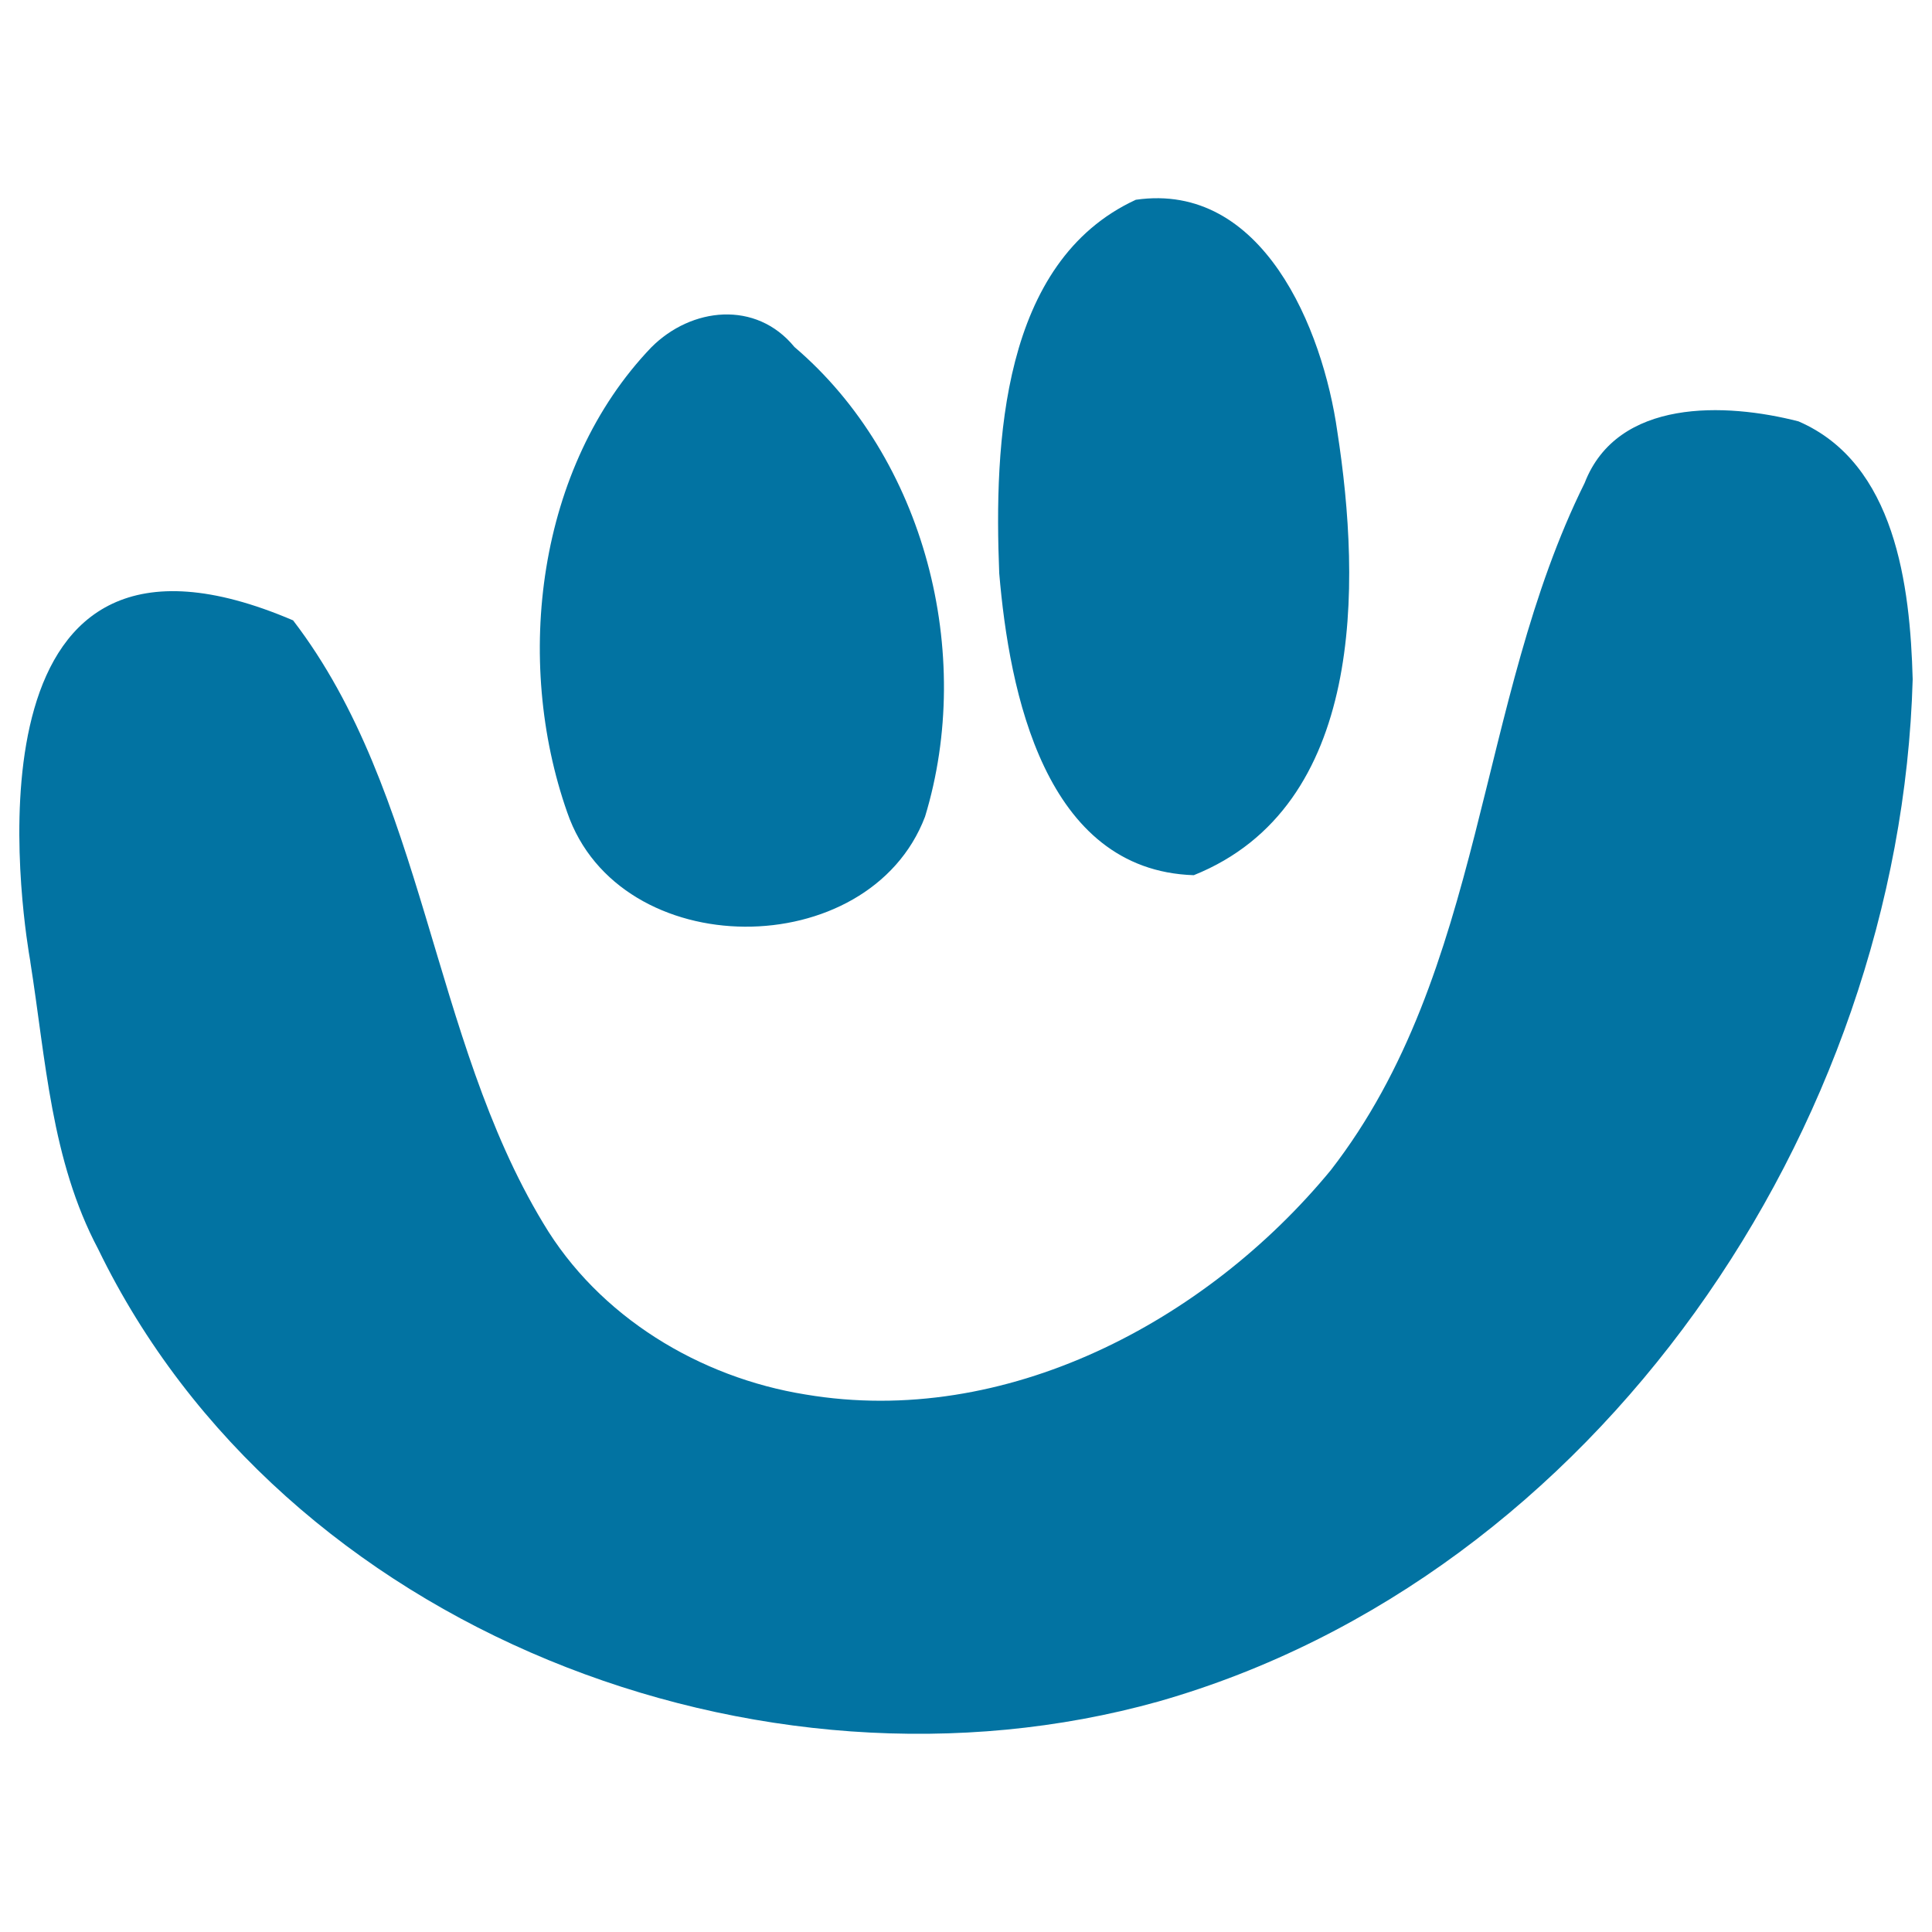
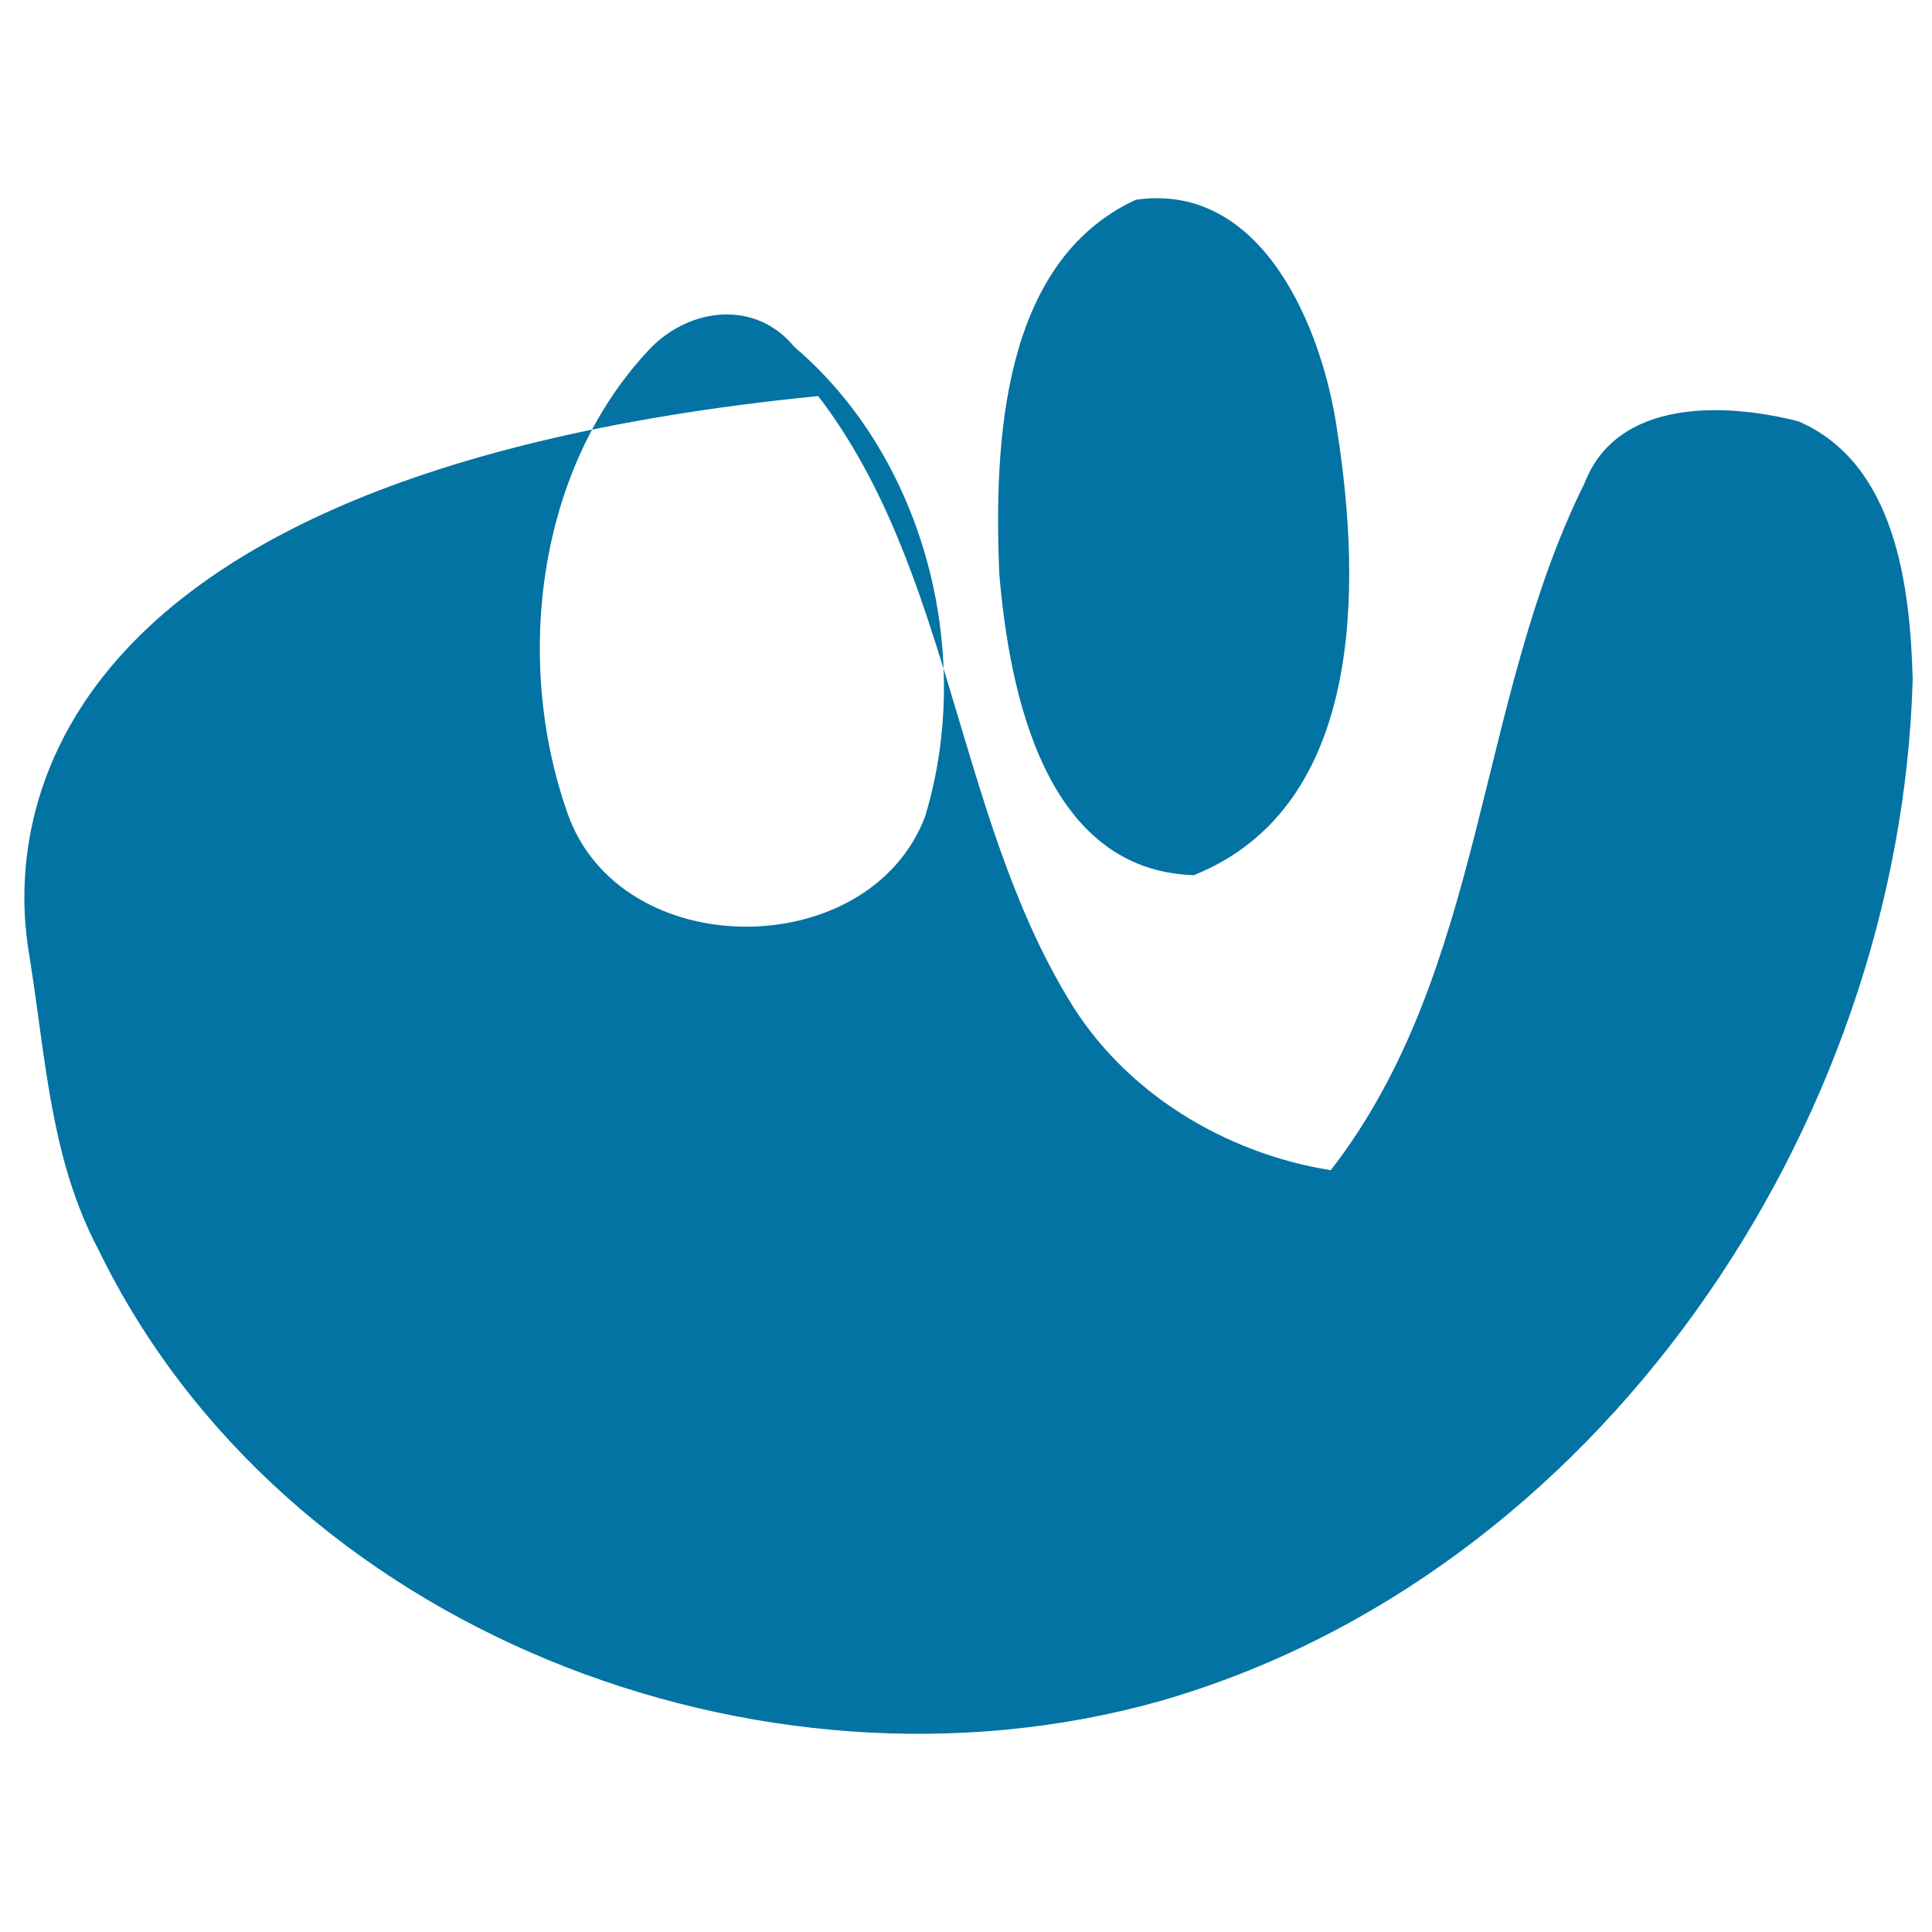
<svg xmlns="http://www.w3.org/2000/svg" viewBox="0 0 1000 1000" style="fill:#0273a2">
  <title>Smile SVG icon</title>
  <g>
-     <path id="Friendster" d="M411.2,179.6c67.6,57.6,93.3,158.7,67.6,243.1c-29,76.2-158.2,76.4-185.2-2.2c-27.7-78.8-15.7-178.9,43.5-240.7C357.8,159,391.3,155.3,411.2,179.6z M587.9,103.4c-69.6,32.1-73.4,126.2-70.7,193.3c5.2,61.5,23.5,153.8,100.7,156.3c88.6-35.6,86.6-150.3,74.3-229.6C684.7,170.1,653.5,93.9,587.9,103.4z M930.9,218.1c-37.7-9.7-93.7-12-110.7,31.9c-56.3,113.5-51.3,252.4-131.4,355.7C624.2,684.1,520.3,739.2,417,721.8c-54.9-8.8-107.1-40.3-135.9-88.8c-58.2-96.4-60.8-222.4-129.4-311.9C-17.6,248.7,9.4,458,14.9,492.9c0.3,1.6,0.5,3.2,0.8,4.8c0,0.1,0,0.2,0,0.2l0,0c8,50.5,10.7,102.6,35.1,148.6c95.7,197.4,342.8,291.8,548.8,234.2C826.4,816,983.5,584.2,990,351.6C988.7,303.3,981.1,239.8,930.9,218.1z" />
+     <path id="Friendster" d="M411.2,179.6c67.6,57.6,93.3,158.7,67.6,243.1c-29,76.2-158.2,76.4-185.2-2.2c-27.7-78.8-15.7-178.9,43.5-240.7C357.8,159,391.3,155.3,411.2,179.6z M587.9,103.4c-69.6,32.1-73.4,126.2-70.7,193.3c5.2,61.5,23.5,153.8,100.7,156.3c88.6-35.6,86.6-150.3,74.3-229.6C684.7,170.1,653.5,93.9,587.9,103.4z M930.9,218.1c-37.7-9.7-93.7-12-110.7,31.9c-56.3,113.5-51.3,252.4-131.4,355.7c-54.9-8.8-107.1-40.3-135.9-88.8c-58.2-96.4-60.8-222.4-129.4-311.9C-17.6,248.7,9.4,458,14.9,492.9c0.3,1.6,0.5,3.2,0.8,4.8c0,0.1,0,0.2,0,0.2l0,0c8,50.5,10.7,102.6,35.1,148.6c95.7,197.4,342.8,291.8,548.8,234.2C826.4,816,983.5,584.2,990,351.6C988.7,303.3,981.1,239.8,930.9,218.1z" />
  </g>
</svg>